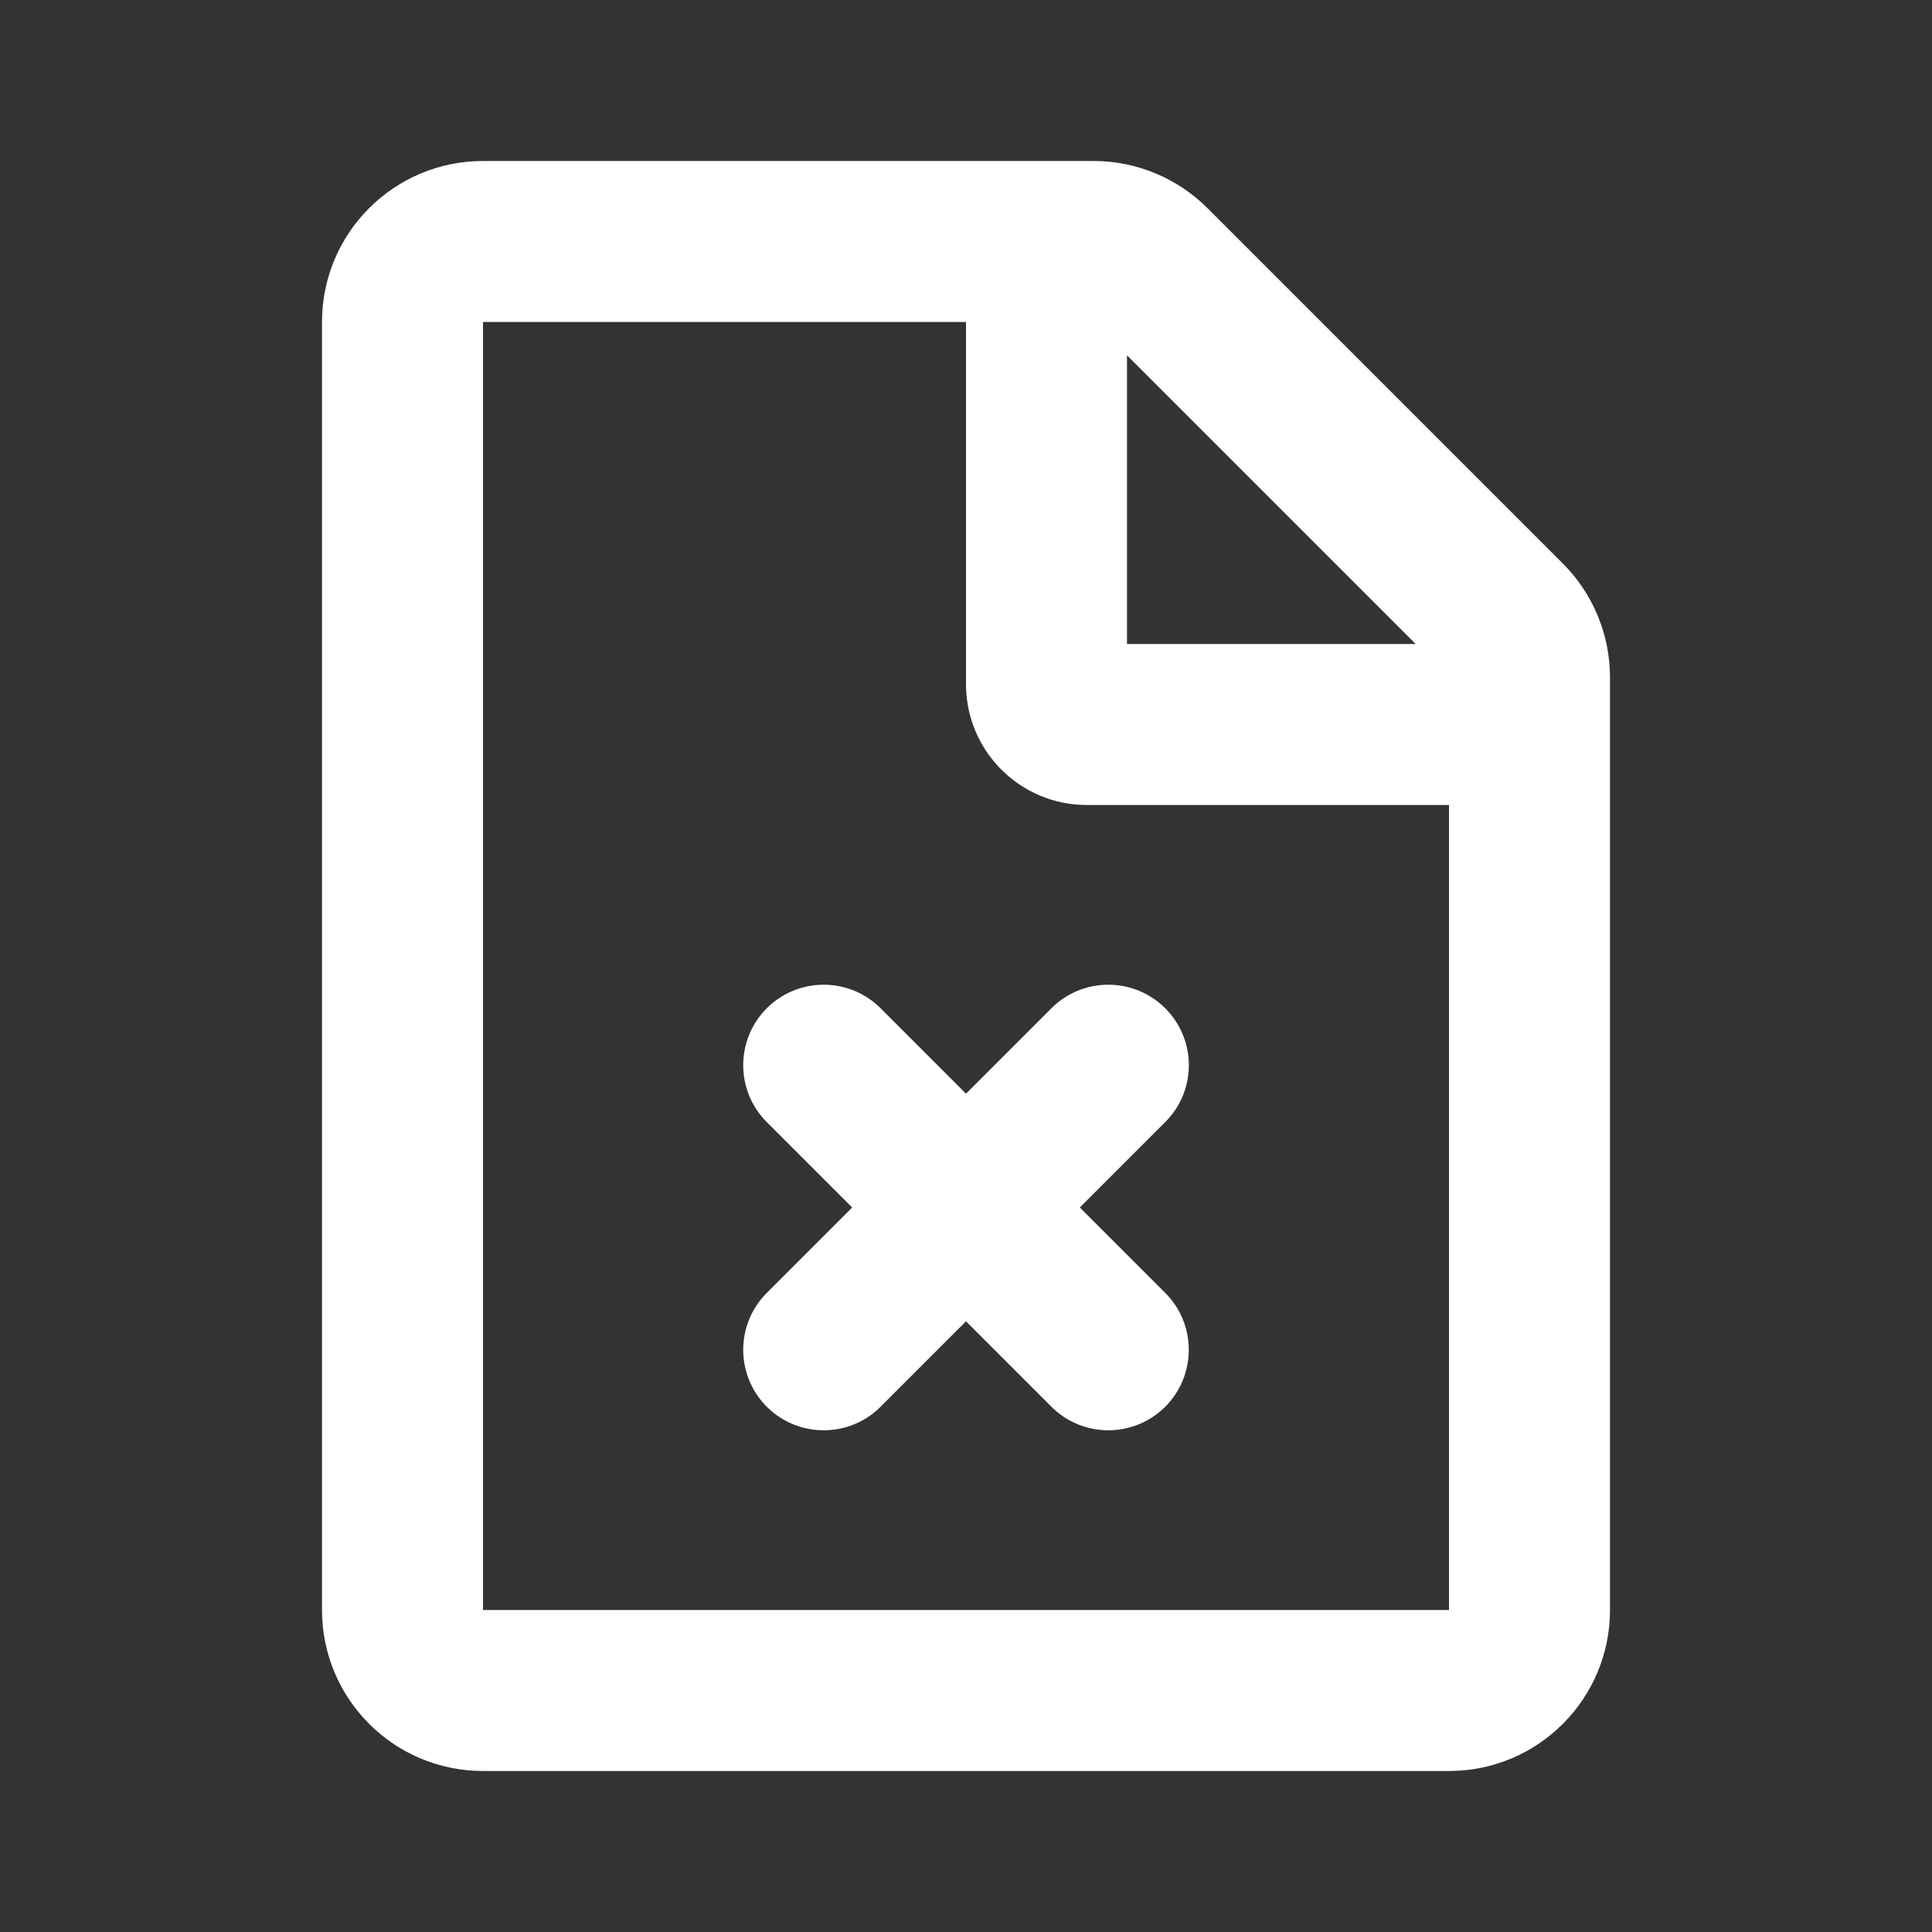
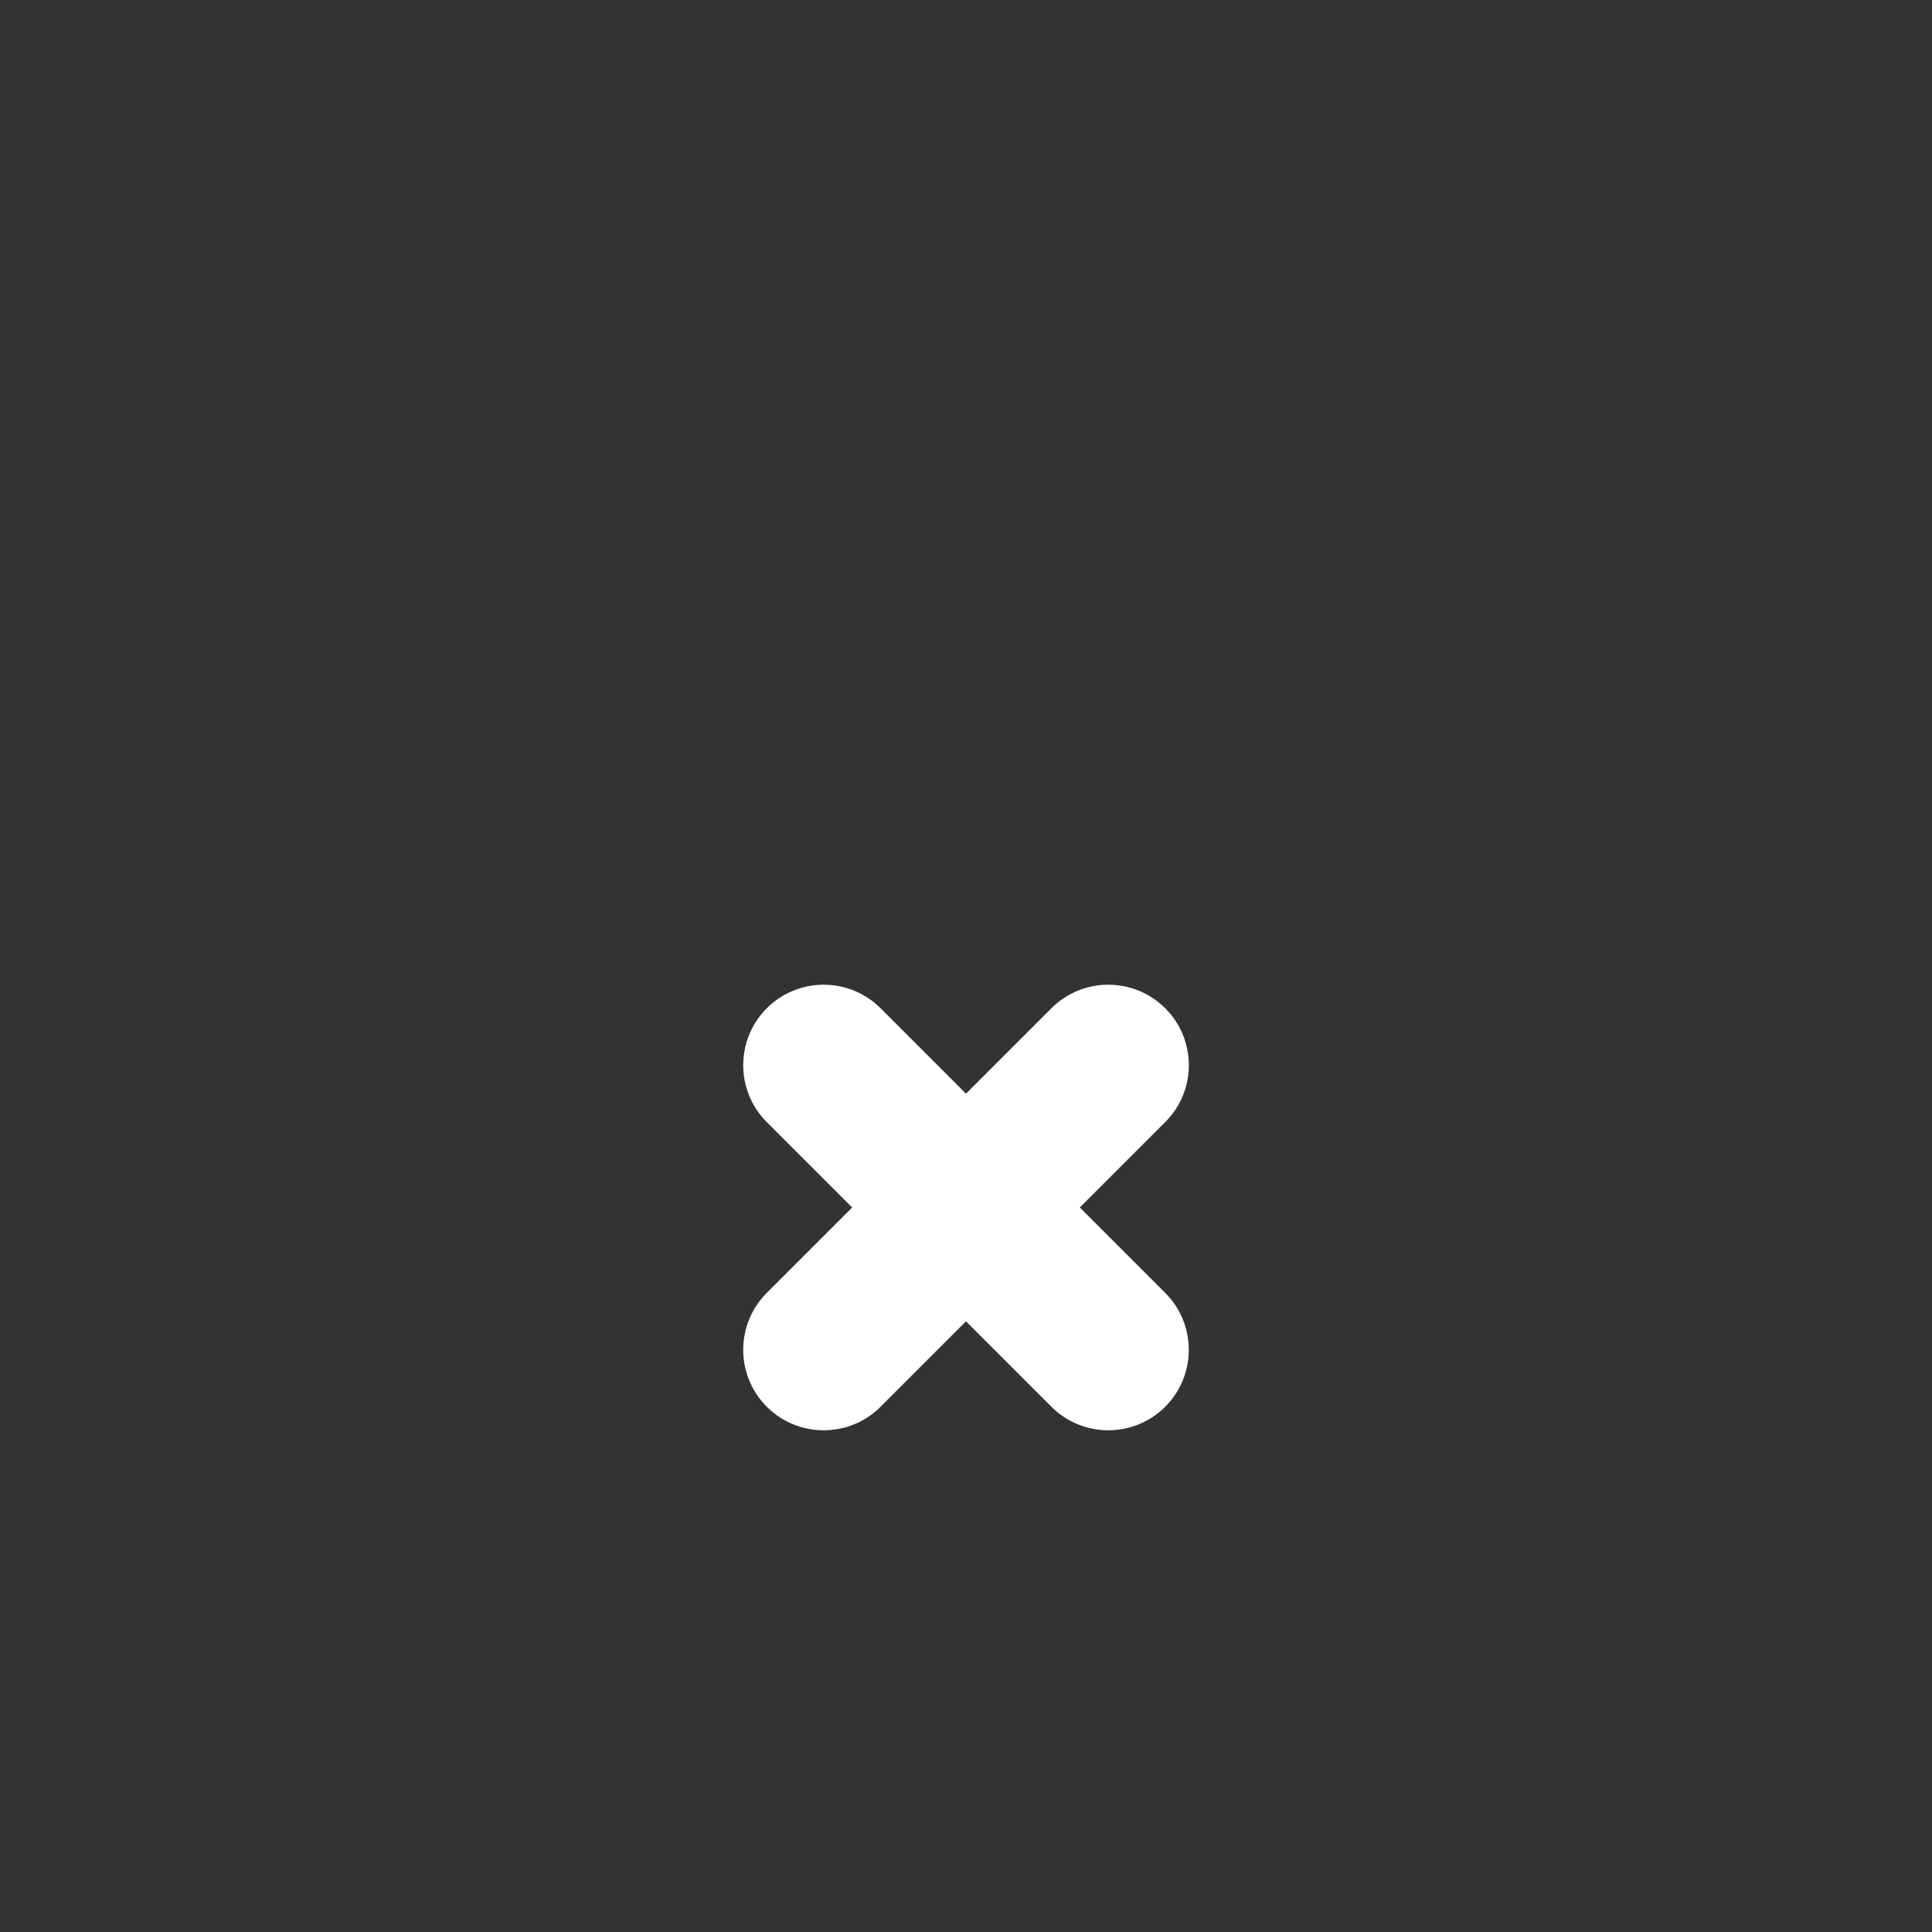
<svg xmlns="http://www.w3.org/2000/svg" width="24" height="24" viewBox="0 0 24 24" fill="none">
  <rect x="0" y="0" width="24" height="24" fill="#333333" stroke="none" />
  <path d="M14.475 12.525C14.866 12.916 14.866 13.549 14.475 13.939L13.414 15L14.475 16.061C14.865 16.451 14.865 17.084 14.475 17.475C14.084 17.865 13.451 17.865 13.061 17.475L12 16.414L10.939 17.475C10.549 17.865 9.916 17.865 9.525 17.475C9.135 17.084 9.135 16.451 9.525 16.061L10.586 15L9.525 13.939C9.135 13.549 9.135 12.916 9.525 12.525C9.916 12.135 10.549 12.135 10.939 12.525L12 13.586L13.061 12.525C13.451 12.135 14.084 12.135 14.475 12.525Z" fill="white" />
-   <path fill-rule="evenodd" clip-rule="evenodd" d="M4 4C4 2.895 4.895 2 6 2H13.586C14.116 2 14.625 2.211 15 2.586L19.414 7C19.789 7.375 20 7.884 20 8.414V20C20 21.105 19.105 22 18 22H6C4.895 22 4 21.105 4 20V4ZM12 4L6 4V20H18V10H13.5C12.672 10 12 9.328 12 8.5V4ZM14 4.414V8H17.586L14 4.414Z" fill="white" />
</svg>